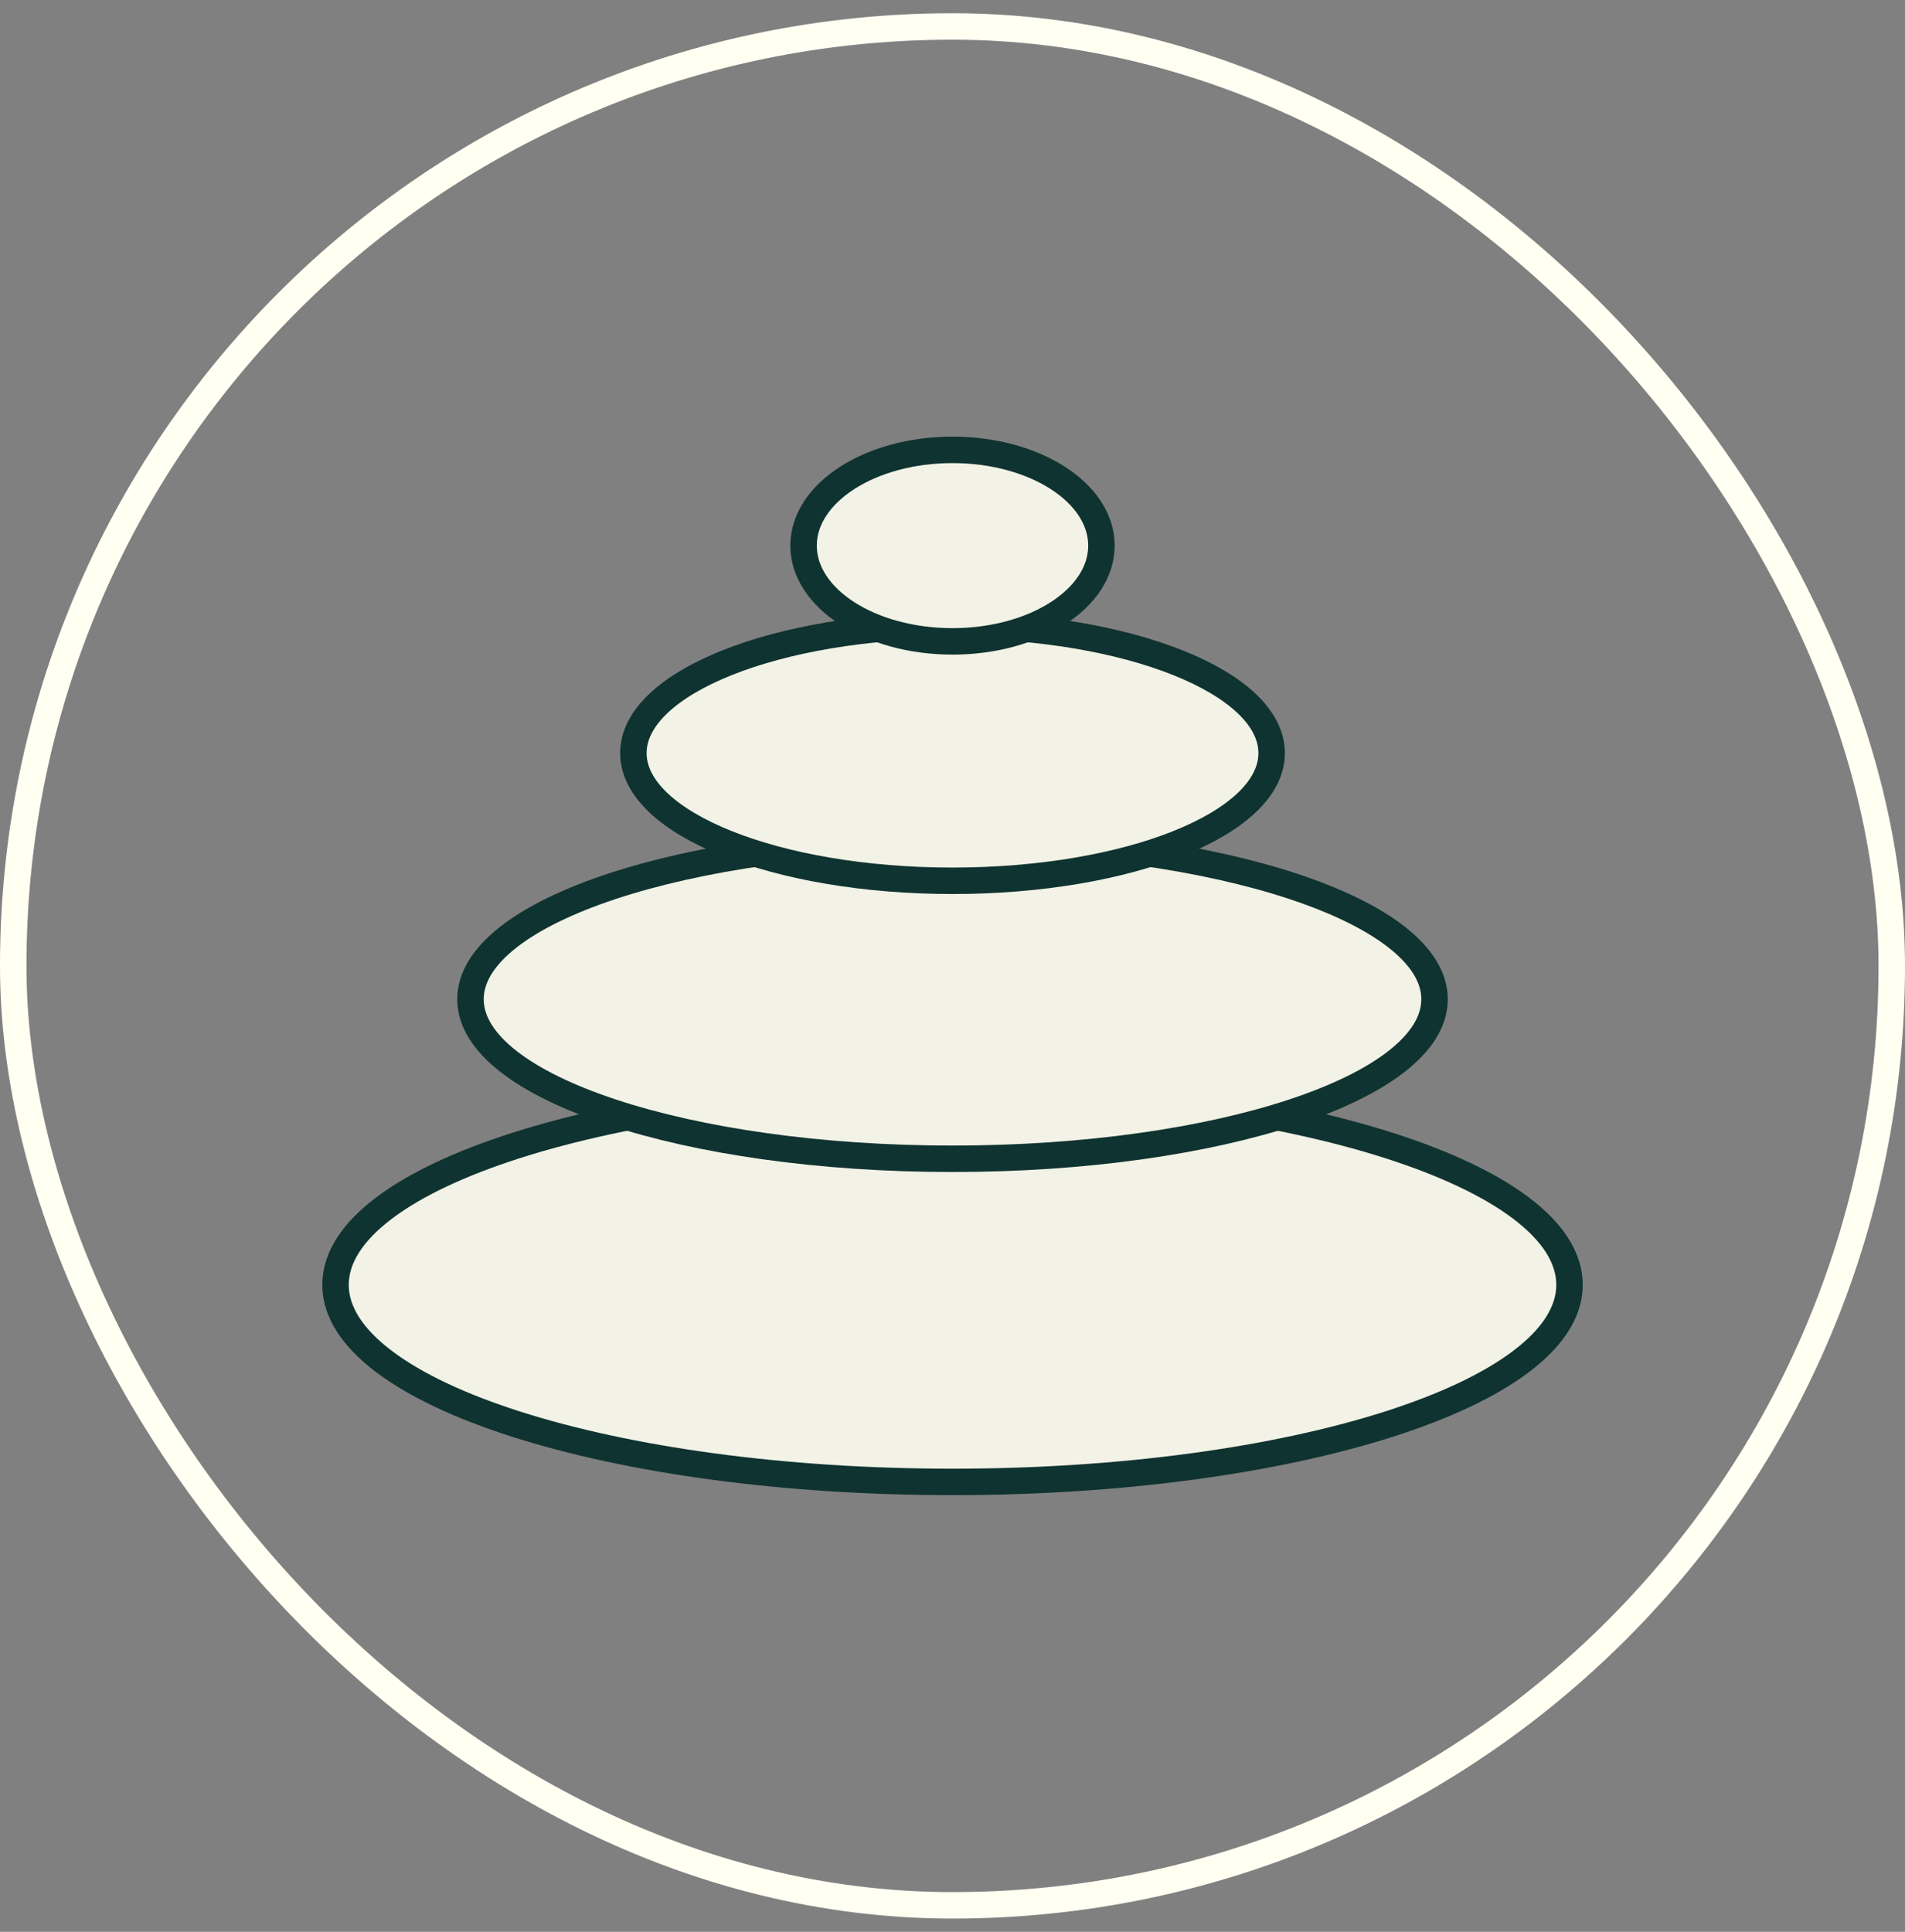
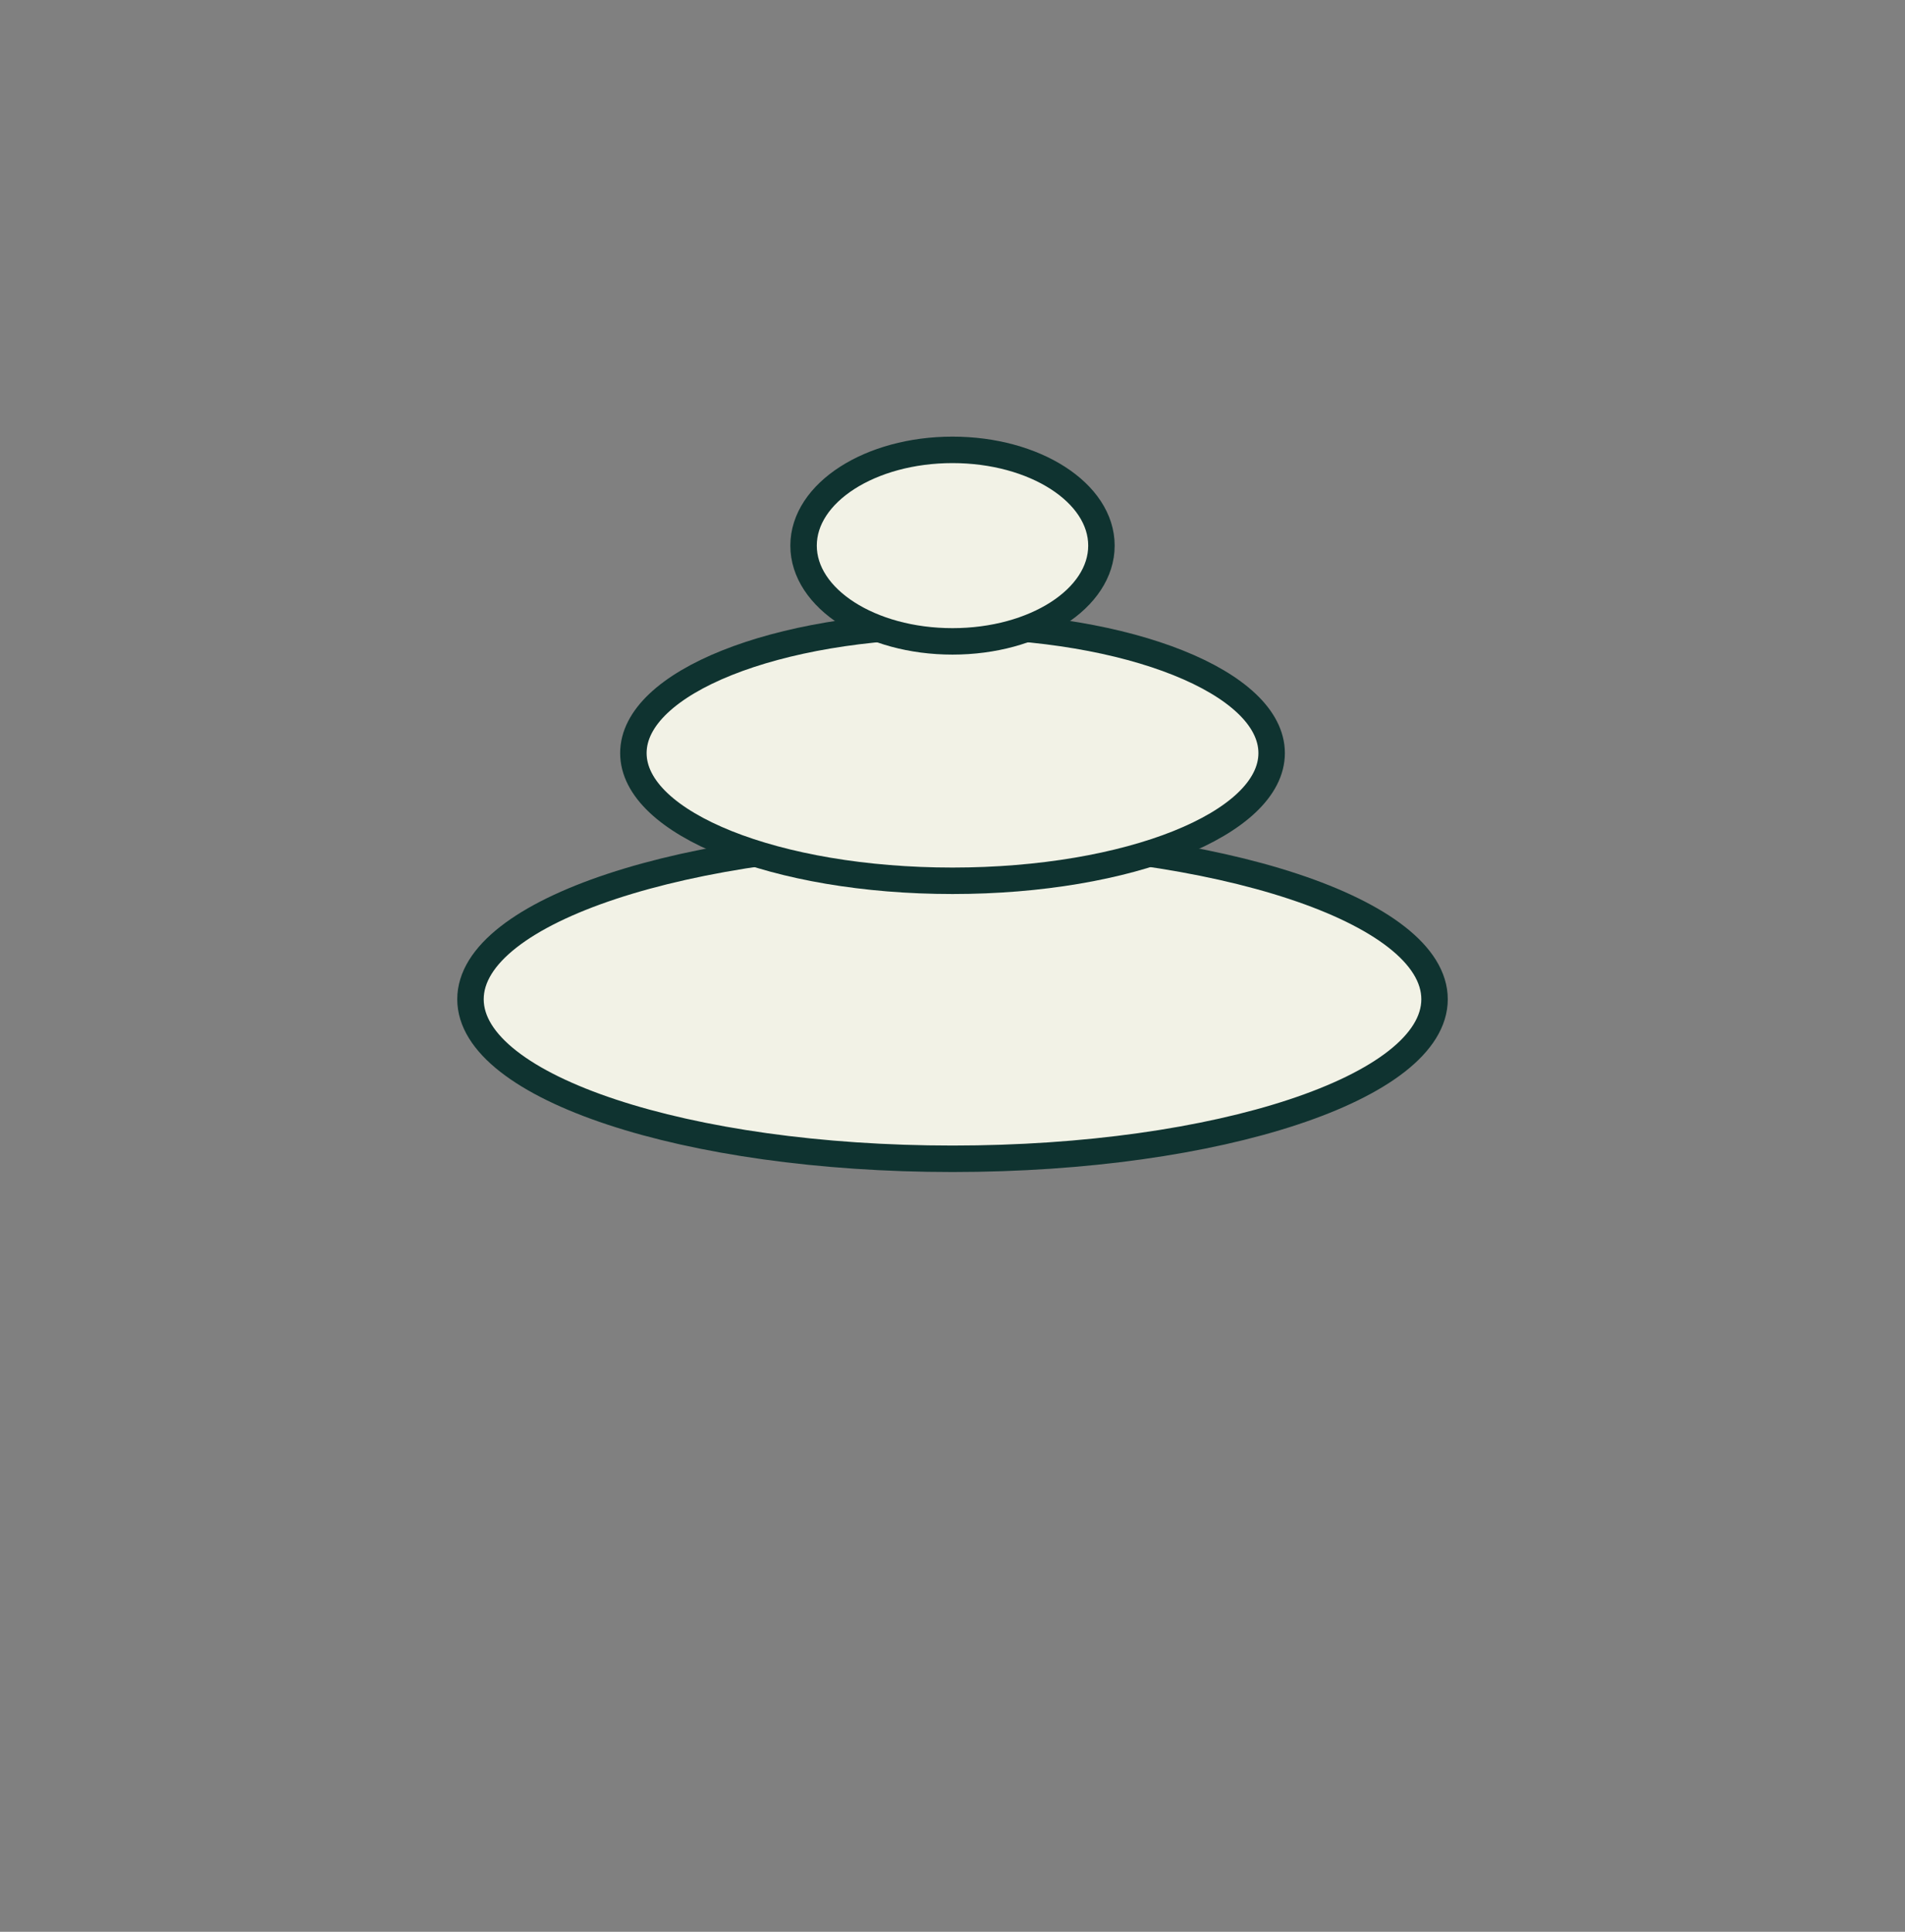
<svg xmlns="http://www.w3.org/2000/svg" width="72" height="73" viewBox="0 0 72 73" fill="none">
  <rect x="0" y="0" width="72" height="73" fill="#808080" stroke="none" />
-   <rect x="0.5" y="1" width="71" height="71" rx="35.5" stroke="#FFFFF2" />
-   <path d="M36 56C48.879 56 59.32 52.665 59.32 48.552C59.32 44.438 48.879 41.103 36 41.103C23.121 41.103 12.681 44.438 12.681 48.552C12.681 52.665 23.121 56 36 56Z" fill="#F2F2E6" stroke="#0F3330" stroke-miterlimit="10" />
  <path d="M36.001 43.789C46.062 43.789 54.219 41.09 54.219 37.76C54.219 34.43 46.062 31.73 36.001 31.73C25.939 31.73 17.782 34.43 17.782 37.76C17.782 41.09 25.939 43.789 36.001 43.789Z" fill="#F2F2E6" stroke="#0F3330" stroke-miterlimit="10" />
  <path d="M36 33.284C42.662 33.284 48.062 31.124 48.062 28.459C48.062 25.794 42.662 23.634 36 23.634C29.339 23.634 23.939 25.794 23.939 28.459C23.939 31.124 29.339 33.284 36 33.284Z" fill="#F2F2E6" stroke="#0F3330" stroke-miterlimit="10" />
  <path d="M36 24.237C39.109 24.237 41.629 22.617 41.629 20.619C41.629 18.62 39.109 17 36 17C32.891 17 30.371 18.62 30.371 20.619C30.371 22.617 32.891 24.237 36 24.237Z" fill="#F2F2E6" stroke="#0F3330" stroke-miterlimit="10" />
</svg>